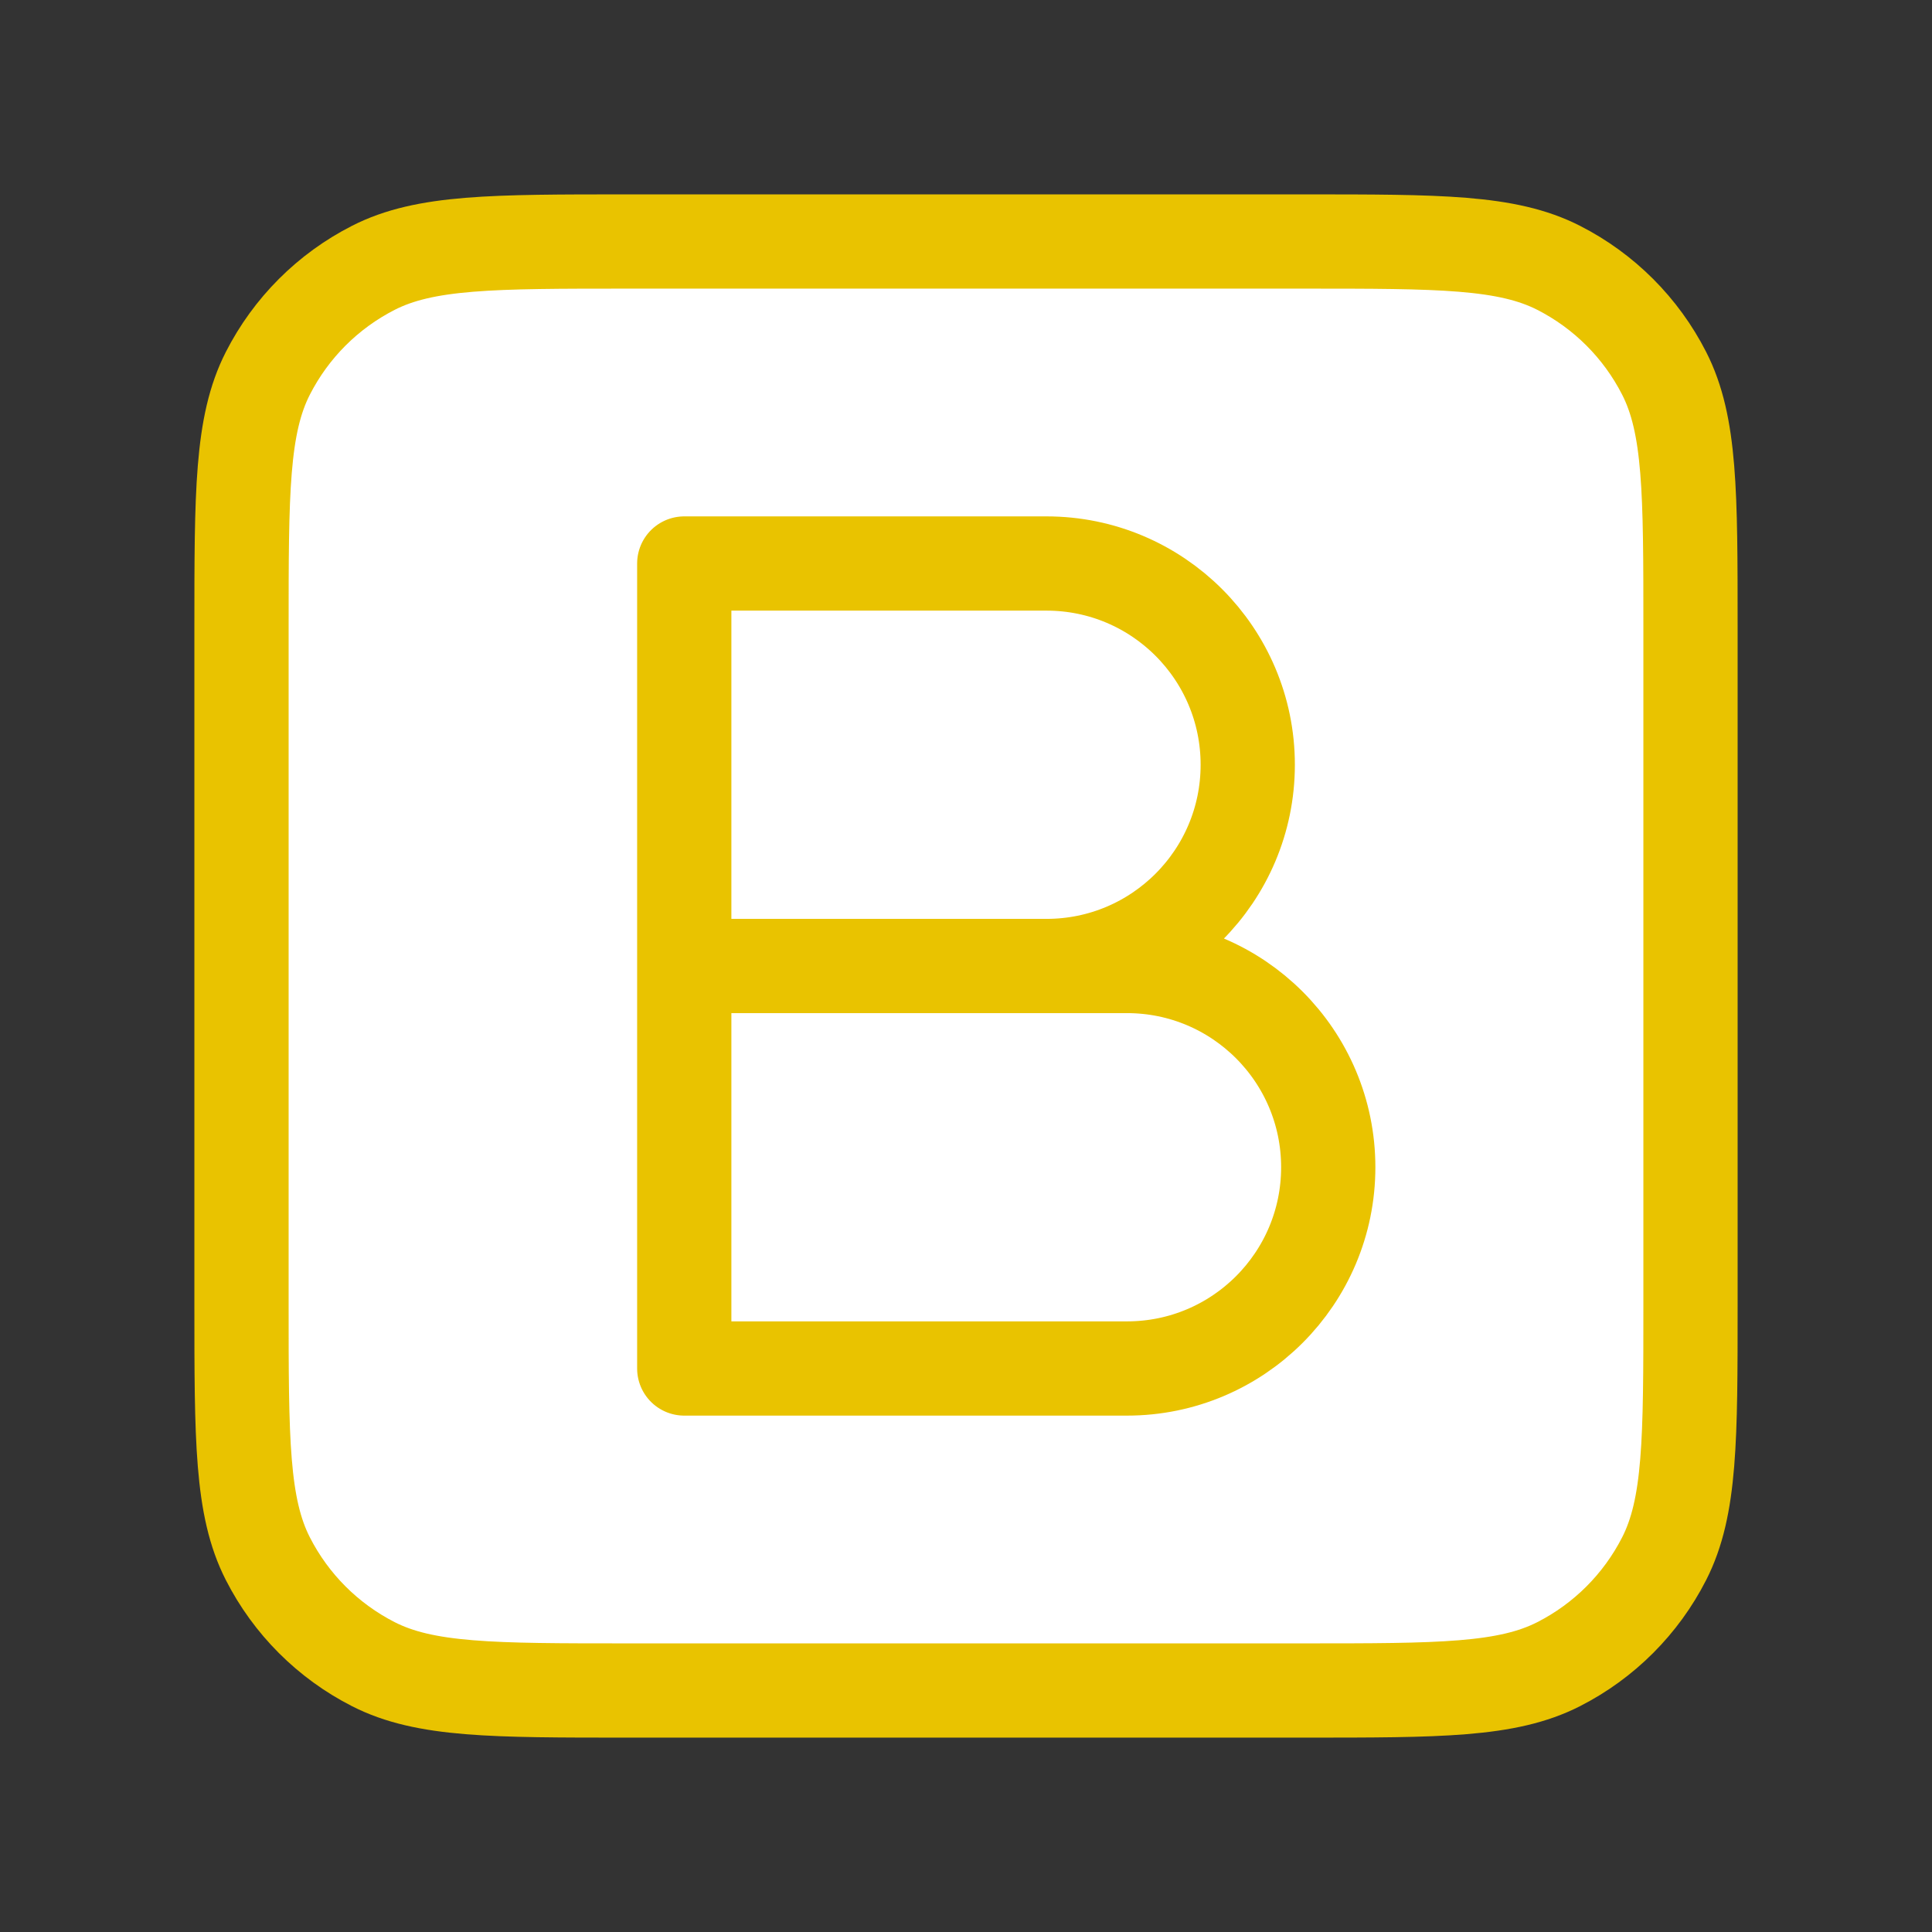
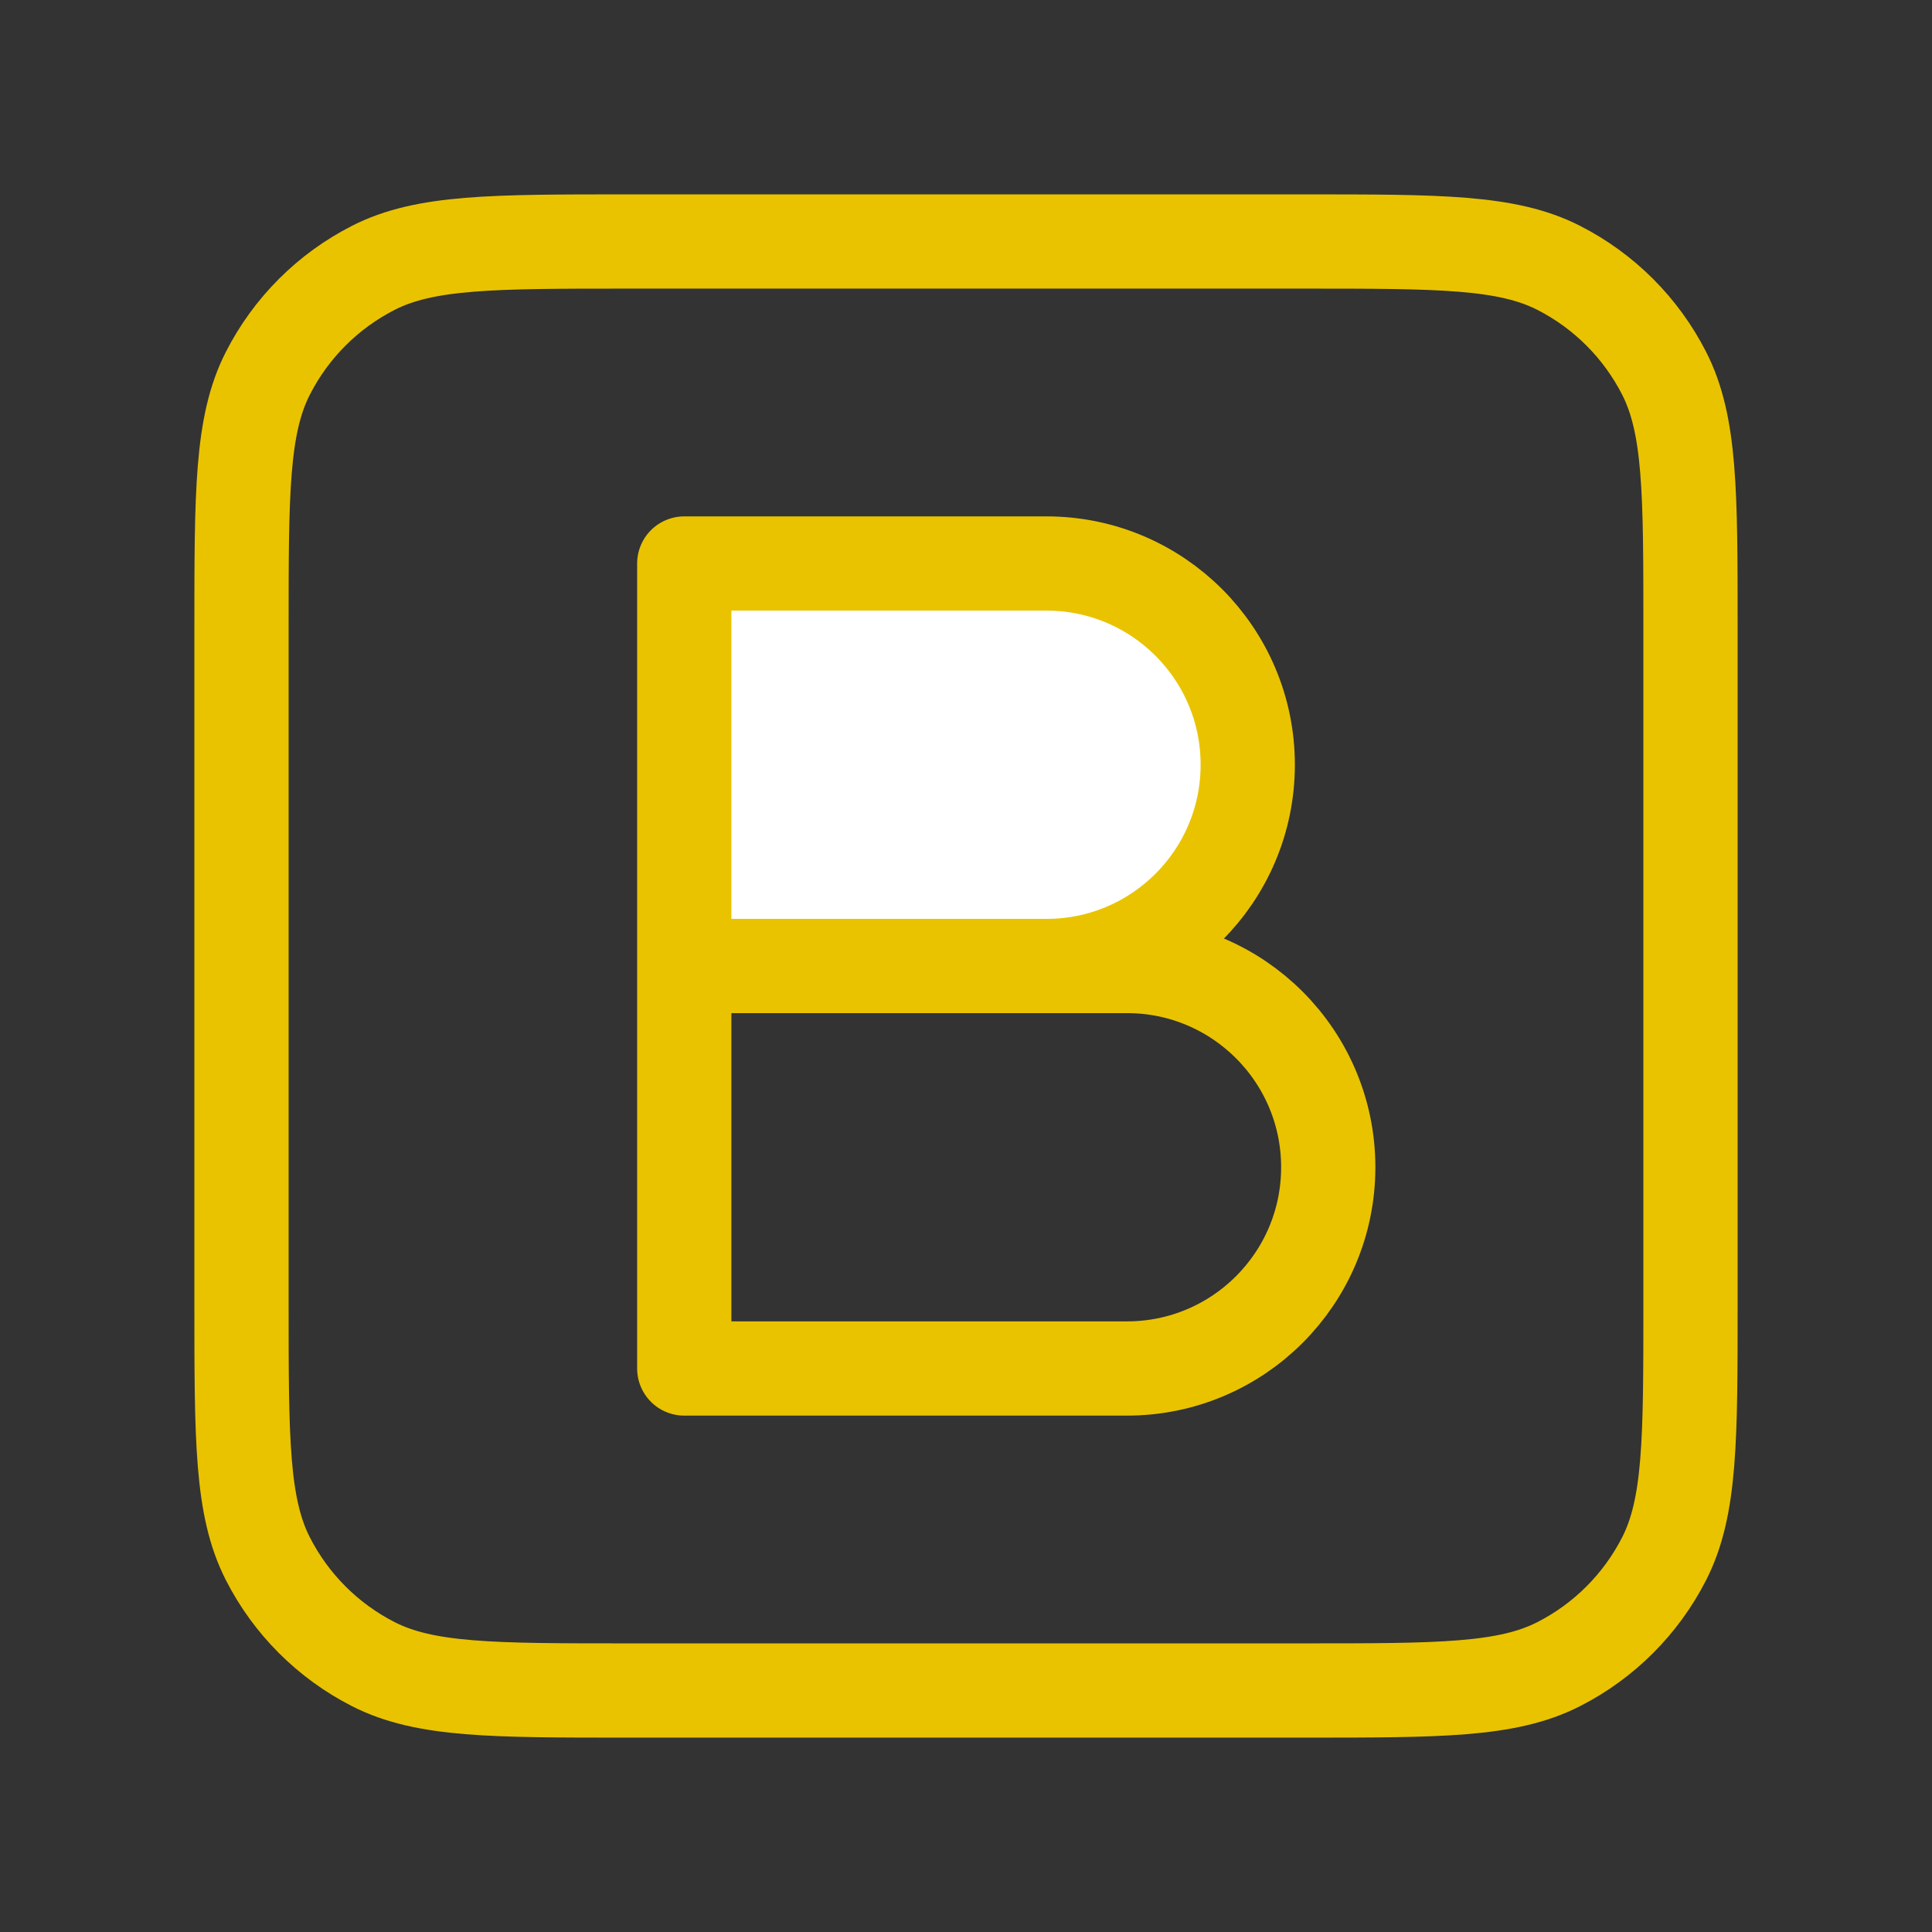
<svg xmlns="http://www.w3.org/2000/svg" width="82" height="82" viewBox="0 0 82 82" fill="none">
  <rect x="0" y="0" width="82" height="82" fill="#333333" stroke="none" />
  <g id="bold-square">
    <g id="Icon">
      <path d="M29.042 23.917H44.417C49.134 23.917 52.958 27.741 52.958 32.458C52.958 37.176 49.134 41 44.417 41H29.042V23.917Z" fill="white" />
-       <path d="M29.042 41H47.833C52.551 41 56.375 44.824 56.375 49.542C56.375 54.259 52.551 58.083 47.833 58.083H29.042V41Z" fill="white" />
-       <path d="M10.25 26.65C10.25 20.91 10.25 18.039 11.367 15.847C12.35 13.918 13.918 12.35 15.847 11.367C18.039 10.25 20.91 10.25 26.65 10.25H55.35C61.09 10.25 63.961 10.25 66.153 11.367C68.082 12.35 69.65 13.918 70.633 15.847C71.75 18.039 71.75 20.91 71.75 26.65V55.35C71.75 61.09 71.75 63.961 70.633 66.153C69.65 68.082 68.082 69.65 66.153 70.633C63.961 71.75 61.09 71.75 55.35 71.75H26.65C20.91 71.75 18.039 71.75 15.847 70.633C13.918 69.65 12.35 68.082 11.367 66.153C10.25 63.961 10.25 61.09 10.25 55.35V26.65Z" fill="white" />
      <path d="M29.042 41H44.417C49.134 41 52.958 37.176 52.958 32.458C52.958 27.741 49.134 23.917 44.417 23.917H29.042V41ZM29.042 41H47.833C52.551 41 56.375 44.824 56.375 49.542C56.375 54.259 52.551 58.083 47.833 58.083H29.042V41ZM26.65 71.75H55.35C61.09 71.75 63.961 71.75 66.153 70.633C68.082 69.65 69.65 68.082 70.633 66.153C71.75 63.961 71.75 61.09 71.75 55.35V26.65C71.75 20.91 71.75 18.039 70.633 15.847C69.65 13.918 68.082 12.35 66.153 11.367C63.961 10.25 61.09 10.25 55.35 10.25H26.65C20.91 10.25 18.039 10.25 15.847 11.367C13.918 12.35 12.35 13.918 11.367 15.847C10.25 18.039 10.25 20.91 10.25 26.65V55.35C10.25 61.09 10.25 63.961 11.367 66.153C12.35 68.082 13.918 69.65 15.847 70.633C18.039 71.75 20.91 71.75 26.65 71.75Z" stroke="#E9C300" stroke-width="4" stroke-linecap="round" stroke-linejoin="round" />
    </g>
  </g>
</svg>